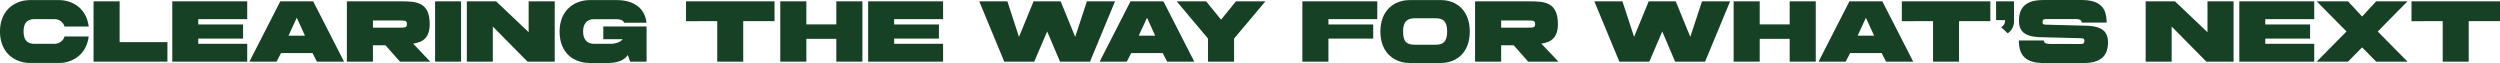
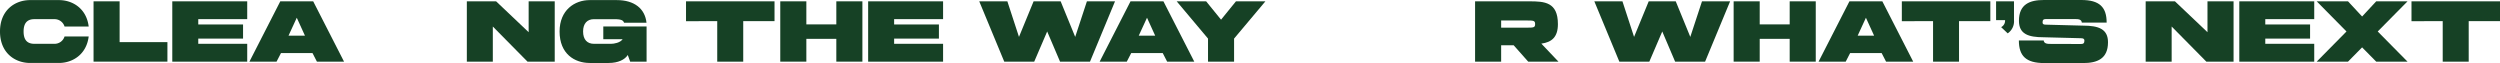
<svg xmlns="http://www.w3.org/2000/svg" width="1221.448" height="30.81" viewBox="0 0 1221.448 30.81">
  <defs>
    <clipPath id="clip-path">
      <rect id="Rectangle_6759" data-name="Rectangle 6759" width="1221.448" height="30.81" fill="#164125" />
    </clipPath>
  </defs>
  <g id="Group_10105" data-name="Group 10105" transform="translate(0 0)">
    <g id="Group_10104" data-name="Group 10104" transform="translate(0 0)" clip-path="url(#clip-path)">
      <path id="Path_11862" data-name="Path 11862" d="M14.733.009H28.771c6.8,0,13.518,4.207,14.559,12.916H31.542a5.119,5.119,0,0,0-4.853-3.6H16.81c-3.292,0-5.282,1.687-5.282,6.019,0,4.376,1.99,6.024,5.282,6.024h9.88a5.07,5.07,0,0,0,4.853-3.6H43.331c-1.041,8.713-7.759,12.959-14.559,12.959H14.733C7.325,30.732,0,25.836,0,15.349,0,4.91,7.325.009,14.733.009" transform="translate(0 0.035)" fill="#164125" />
      <path id="Path_11863" data-name="Path 11863" d="M45.576,29.6H9.484V.135H22.221V20.068H45.576Z" transform="translate(36.221 0.516)" fill="#164125" />
      <path id="Path_11864" data-name="Path 11864" d="M17.466.135H54.078V8.844H30.16v2.6H52.044v6.887H30.16v2.559H54.078V29.6H17.466Z" transform="translate(66.708 0.516)" fill="#164125" />
      <path id="Path_11865" data-name="Path 11865" d="M25.286,29.6,40.366.135H56.443L71.518,29.6H58.26l-2.164-4.2H40.713l-2.169,4.2ZM44.395,16.9h8.015L48.424,8.15Z" transform="translate(96.575 0.516)" fill="#164125" />
-       <path id="Path_11866" data-name="Path 11866" d="M54.014,21.586H47.9V29.6H35.166V.135H61.682c7.407,0,13.952.347,13.952,11.137,0,6.323-2.988,8.839-8.1,9.528l8.362,8.8H61.118ZM47.9,13H60.511c3.3,0,3.986-.087,3.986-1.73,0-1.692-.689-1.778-3.986-1.778H47.9Z" transform="translate(134.31 0.516)" fill="#164125" />
-       <rect id="Rectangle_6758" data-name="Rectangle 6758" width="12.694" height="29.465" transform="translate(212.576 0.651)" fill="#164125" />
      <path id="Path_11867" data-name="Path 11867" d="M60.022,29.6H47.328V.135h14.3l15.9,15.08V.135H90.268V29.6h-13.3L60.022,12.443Z" transform="translate(180.759 0.516)" fill="#164125" />
      <path id="Path_11868" data-name="Path 11868" d="M71.463.009H84.634C93.3.009,98.456,4.216,99.193,11.06H88.273c-.477-1.041-1.041-1.73-4.892-1.73H73.54c-3.292,0-5.325,2.077-5.325,6.019,0,3.986,2.034,6.024,5.325,6.024h8.28c1.561,0,4.506-.52,5.721-2.251H78.089V12.881H99.236v17.2H91.222l-1.171-3.248c-1.431,2.255-4.636,3.9-9.359,3.9H71.463c-7.407,0-14.733-4.463-14.733-15.383C56.73,4.91,64.055.009,71.463.009" transform="translate(216.67 0.035)" fill="#164125" />
      <path id="Path_11869" data-name="Path 11869" d="M112.792,9.8H97.5V29.6H84.8V9.8c-6.5.043-12.3.043-15.253.043V.135h43.244Z" transform="translate(265.626 0.516)" fill="#164125" />
      <path id="Path_11870" data-name="Path 11870" d="M91.842.135V11.4h14.646V.135h12.737V29.6H106.487V18.463H91.842V29.6H79.1V.135Z" transform="translate(302.124 0.516)" fill="#164125" />
      <path id="Path_11871" data-name="Path 11871" d="M88.012.135h36.612V8.844H100.706v2.6H122.59v6.887H100.706v2.559h23.918V29.6H88.012Z" transform="translate(336.146 0.516)" fill="#164125" />
      <path id="Path_11872" data-name="Path 11872" d="M165.613.135,153.391,29.6H138.75l-6.284-14.733L126.138,29.6H111.492L99.275.135H113.01l5.677,17.378L125.834.135h13.215l7.108,17.378L151.878.135Z" transform="translate(379.164 0.516)" fill="#164125" />
      <path id="Path_11873" data-name="Path 11873" d="M111.482,29.6,126.562.135h16.077L157.714,29.6H144.456l-2.164-4.2H126.909l-2.169,4.2ZM130.591,16.9h8.015L134.62,8.15Z" transform="translate(425.786 0.516)" fill="#164125" />
      <path id="Path_11874" data-name="Path 11874" d="M134.59,18.333l-15.3-18.2h14.386L140.961,9.1,148.238.135h14.386l-15.3,18.2V29.6H134.59Z" transform="translate(455.621 0.517)" fill="#164125" />
-       <path id="Path_11875" data-name="Path 11875" d="M144.769,29.6H132.031V.135h36.612V8.848H144.769v2.6h21.88v6.887h-21.88Z" transform="translate(504.27 0.516)" fill="#164125" />
-       <path id="Path_11876" data-name="Path 11876" d="M169.533,30.732H154.241c-7.412,0-14.3-4.9-14.3-15.383,0-10.439,6.887-15.34,14.3-15.34h15.292c7.412,0,14.087,4.9,14.087,15.34,0,10.487-6.675,15.383-14.087,15.383m-2.511-8.925c3.292,0,5.547-1.171,5.547-6.458,0-5.239-2.255-6.453-5.547-6.453h-10.27c-3.292,0-5.721,1.214-5.721,6.453,0,5.287,2,6.458,5.721,6.458Z" transform="translate(534.484 0.035)" fill="#164125" />
      <path id="Path_11877" data-name="Path 11877" d="M168.39,21.586h-6.111V29.6H149.542V.135h26.516c7.407,0,13.952.347,13.952,11.137,0,6.323-2.988,8.839-8.1,9.528l8.362,8.8H175.494ZM162.279,13h12.607c3.3,0,3.986-.087,3.986-1.73,0-1.692-.689-1.778-3.986-1.778H162.279Z" transform="translate(571.15 0.516)" fill="#164125" />
      <path id="Path_11878" data-name="Path 11878" d="M227.97.135,215.753,29.6H201.107l-6.284-14.733L188.5,29.6H173.849L161.632.135h13.735l5.677,17.378L188.2.135h13.21l7.108,17.378L214.235.135Z" transform="translate(617.325 0.516)" fill="#164125" />
      <path id="Path_11879" data-name="Path 11879" d="M188.492.135V11.4h14.646V.135h12.738V29.6H203.138V18.463H188.492V29.6H175.754V.135Z" transform="translate(671.264 0.516)" fill="#164125" />
      <path id="Path_11880" data-name="Path 11880" d="M184.365,29.6,199.445.135h16.077L230.6,29.6H217.339l-2.164-4.2H199.792l-2.164,4.2ZM203.474,16.9h8.019L207.5,8.15Z" transform="translate(704.15 0.516)" fill="#164125" />
      <path id="Path_11881" data-name="Path 11881" d="M236.05,9.8h-15.3V29.6H208.059V9.8c-6.5.043-12.3.043-15.253.043V.135H236.05Z" transform="translate(736.389 0.516)" fill="#164125" />
      <path id="Path_11882" data-name="Path 11882" d="M202.361.135h8.752V9.321a7.105,7.105,0,0,1-3.075,6.458l-3.2-3.036a3.536,3.536,0,0,0,1.909-3.422h-4.381Z" transform="translate(772.882 0.516)" fill="#164125" />
      <path id="Path_11883" data-name="Path 11883" d="M248.218,20.67c0,8.1-5.33,10.14-12.174,10.14H217.061c-8.882,0-12.39-3.465-12.39-11.051h12.135c.13,1.648,1.9,1.692,3.422,1.692,4.636,0,12.738.043,14.863.043,1.166,0,1.6-.477,1.6-1.692,0-.781-.52-1.128-1.692-1.128-5.981-.13-12.174-.3-18.159-.472-7.581,0-12.13-1.561-12.13-8.063,0-8.1,5.33-10.14,12.178-10.14h18.328c8.839,0,12.347,3.47,12.347,11.051h-12.13c-.13-1.692-1.865-1.735-3.426-1.735H217.847c-1.176,0-1.6.434-1.6,1.648,0,.781.429,1.084,1.6,1.084,5.976.13,12.174.3,18.2.477,7.581,0,12.174,1.643,12.174,8.145" transform="translate(781.705 0)" fill="#164125" />
      <path id="Path_11884" data-name="Path 11884" d="M230.22,29.6H217.526V.135h14.3l15.9,15.08V.135h12.742V29.6h-13.3L230.22,12.443Z" transform="translate(830.804 0.516)" fill="#164125" />
      <path id="Path_11885" data-name="Path 11885" d="M227.018.135h36.612V8.844H239.712v2.6H261.6v6.887H239.712v2.559h23.918V29.6H227.018Z" transform="translate(867.057 0.516)" fill="#164125" />
      <path id="Path_11886" data-name="Path 11886" d="M250.162.135l6.887,7.412L263.941.135h15.3L264.678,14.868,279.237,29.6h-15.3l-6.892-6.978L250.162,29.6h-15.3l14.559-14.733L234.866.135Z" transform="translate(897.028 0.516)" fill="#164125" />
      <path id="Path_11887" data-name="Path 11887" d="M287.719,9.8H272.427V29.6h-12.7V9.8c-6.5.043-12.3.043-15.253.043V.135h43.244Z" transform="translate(933.73 0.516)" fill="#164125" />
    </g>
  </g>
</svg>